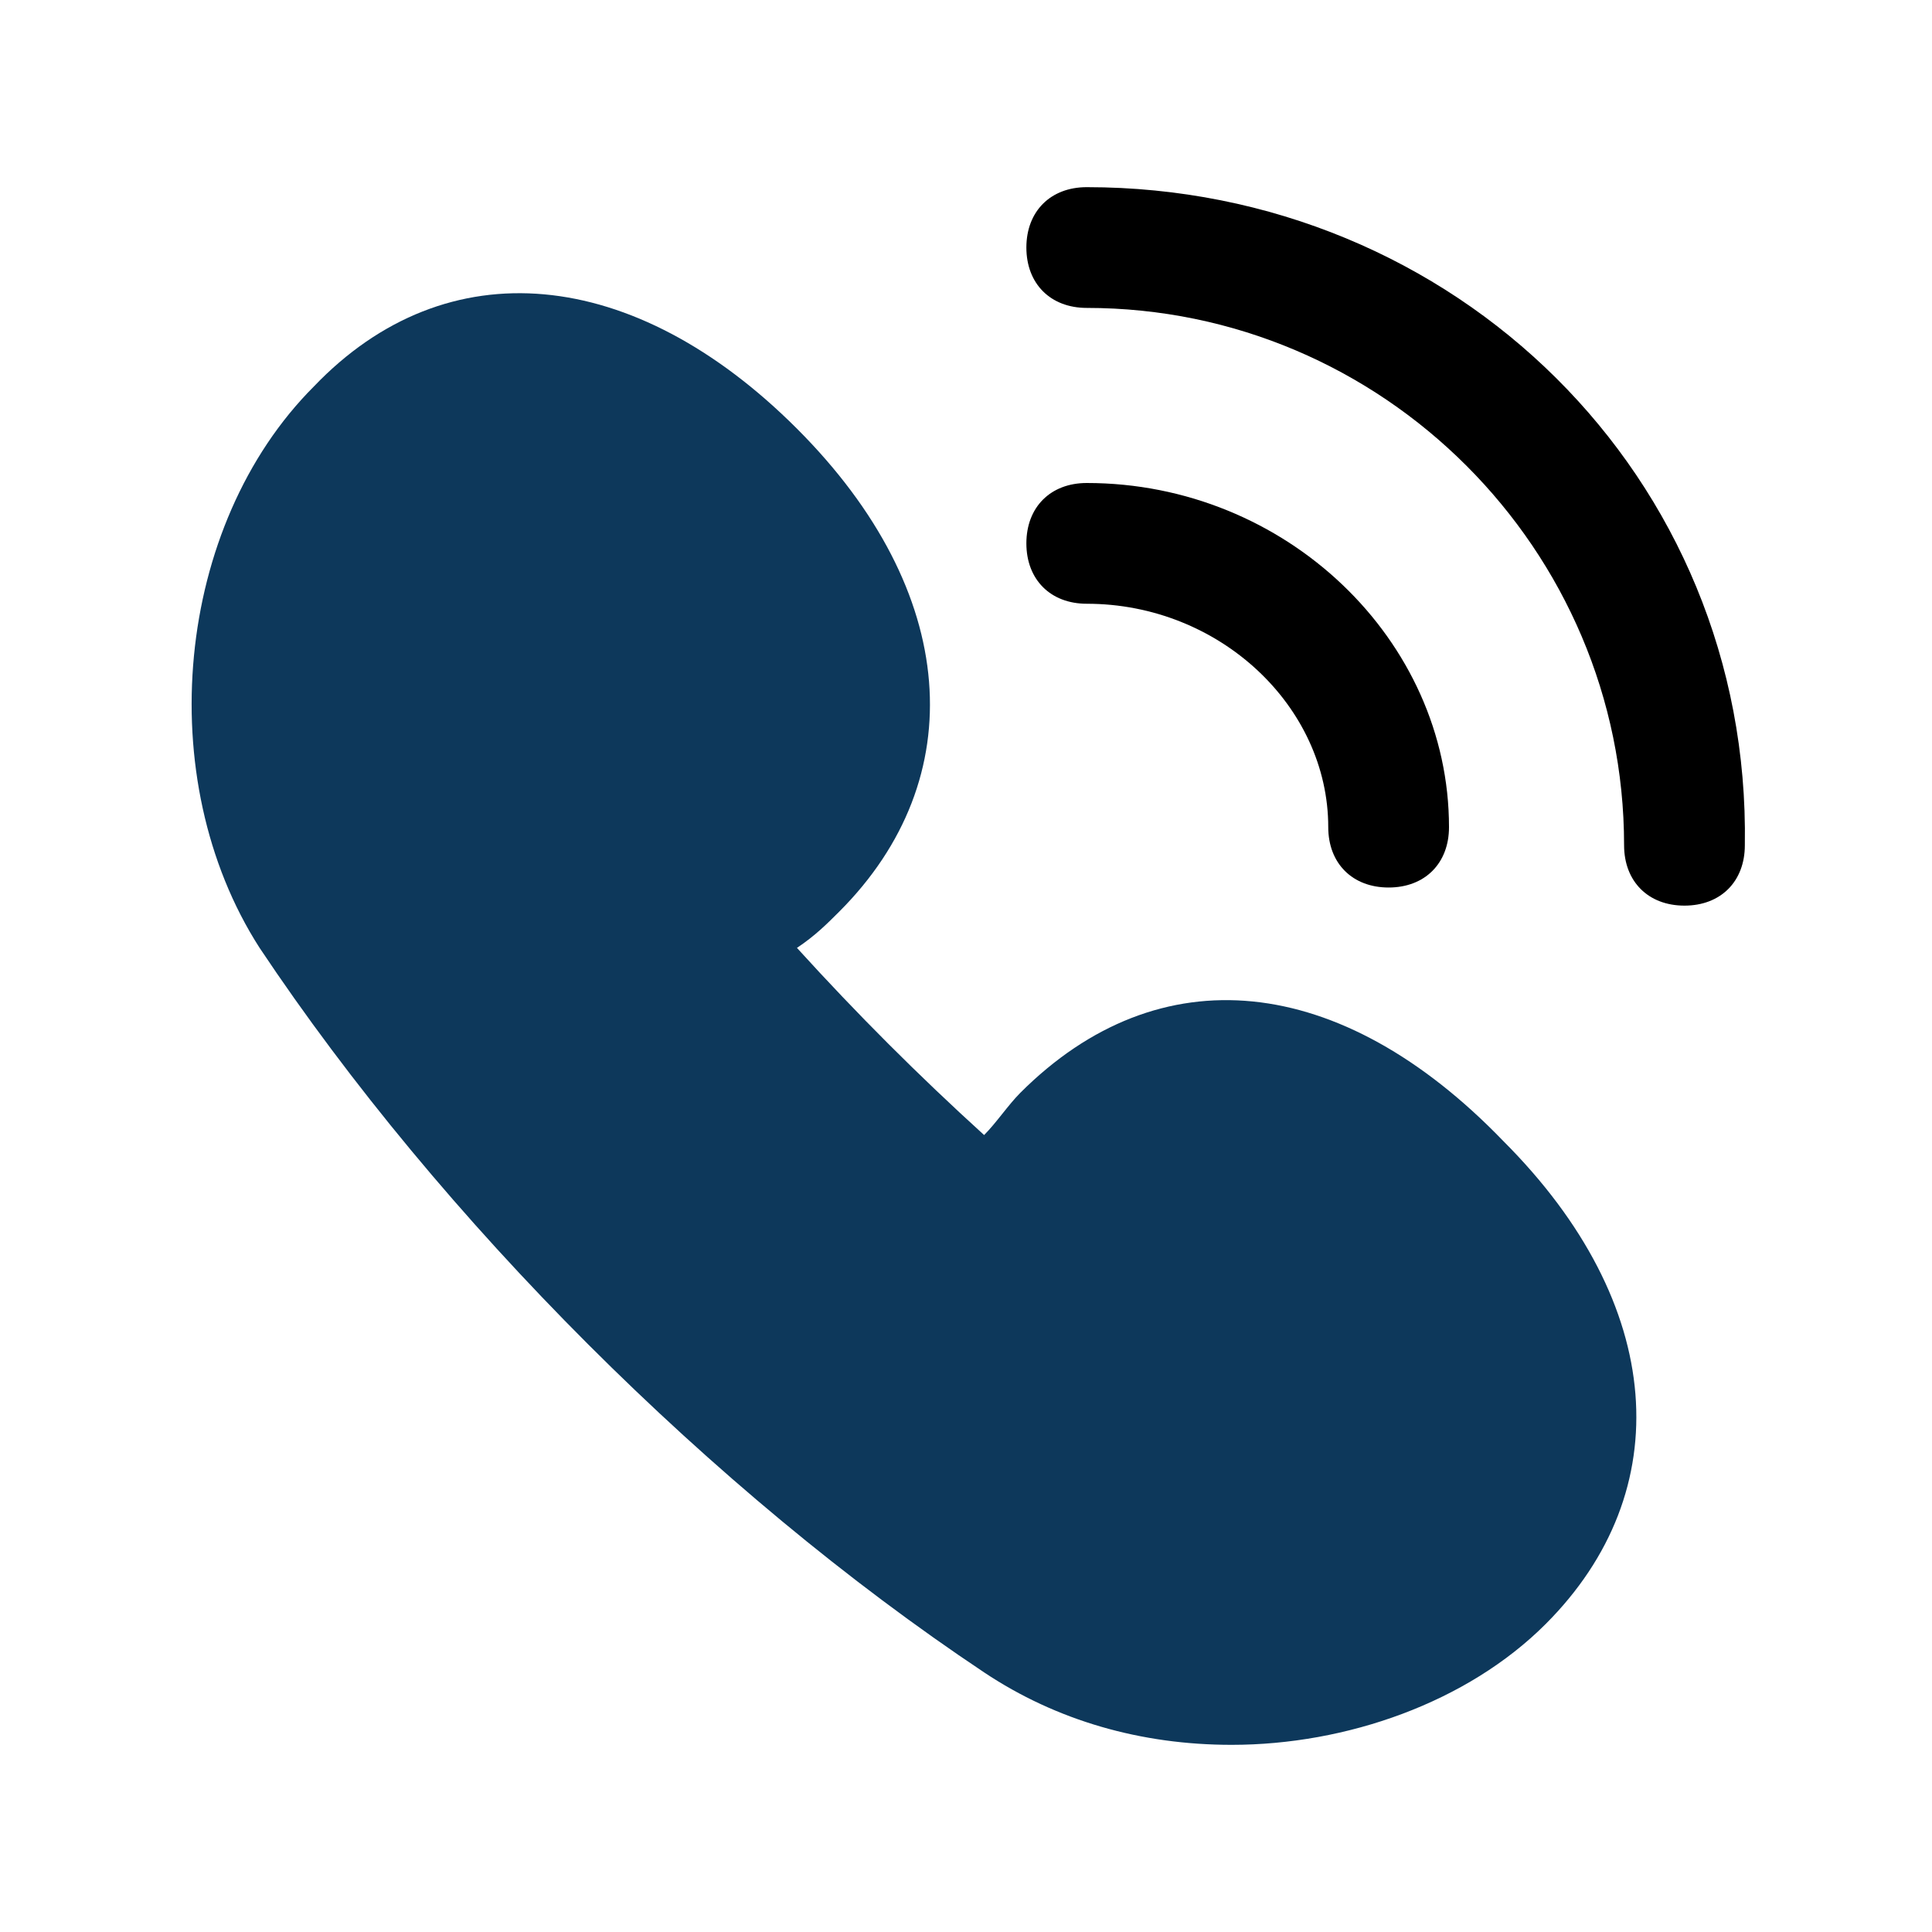
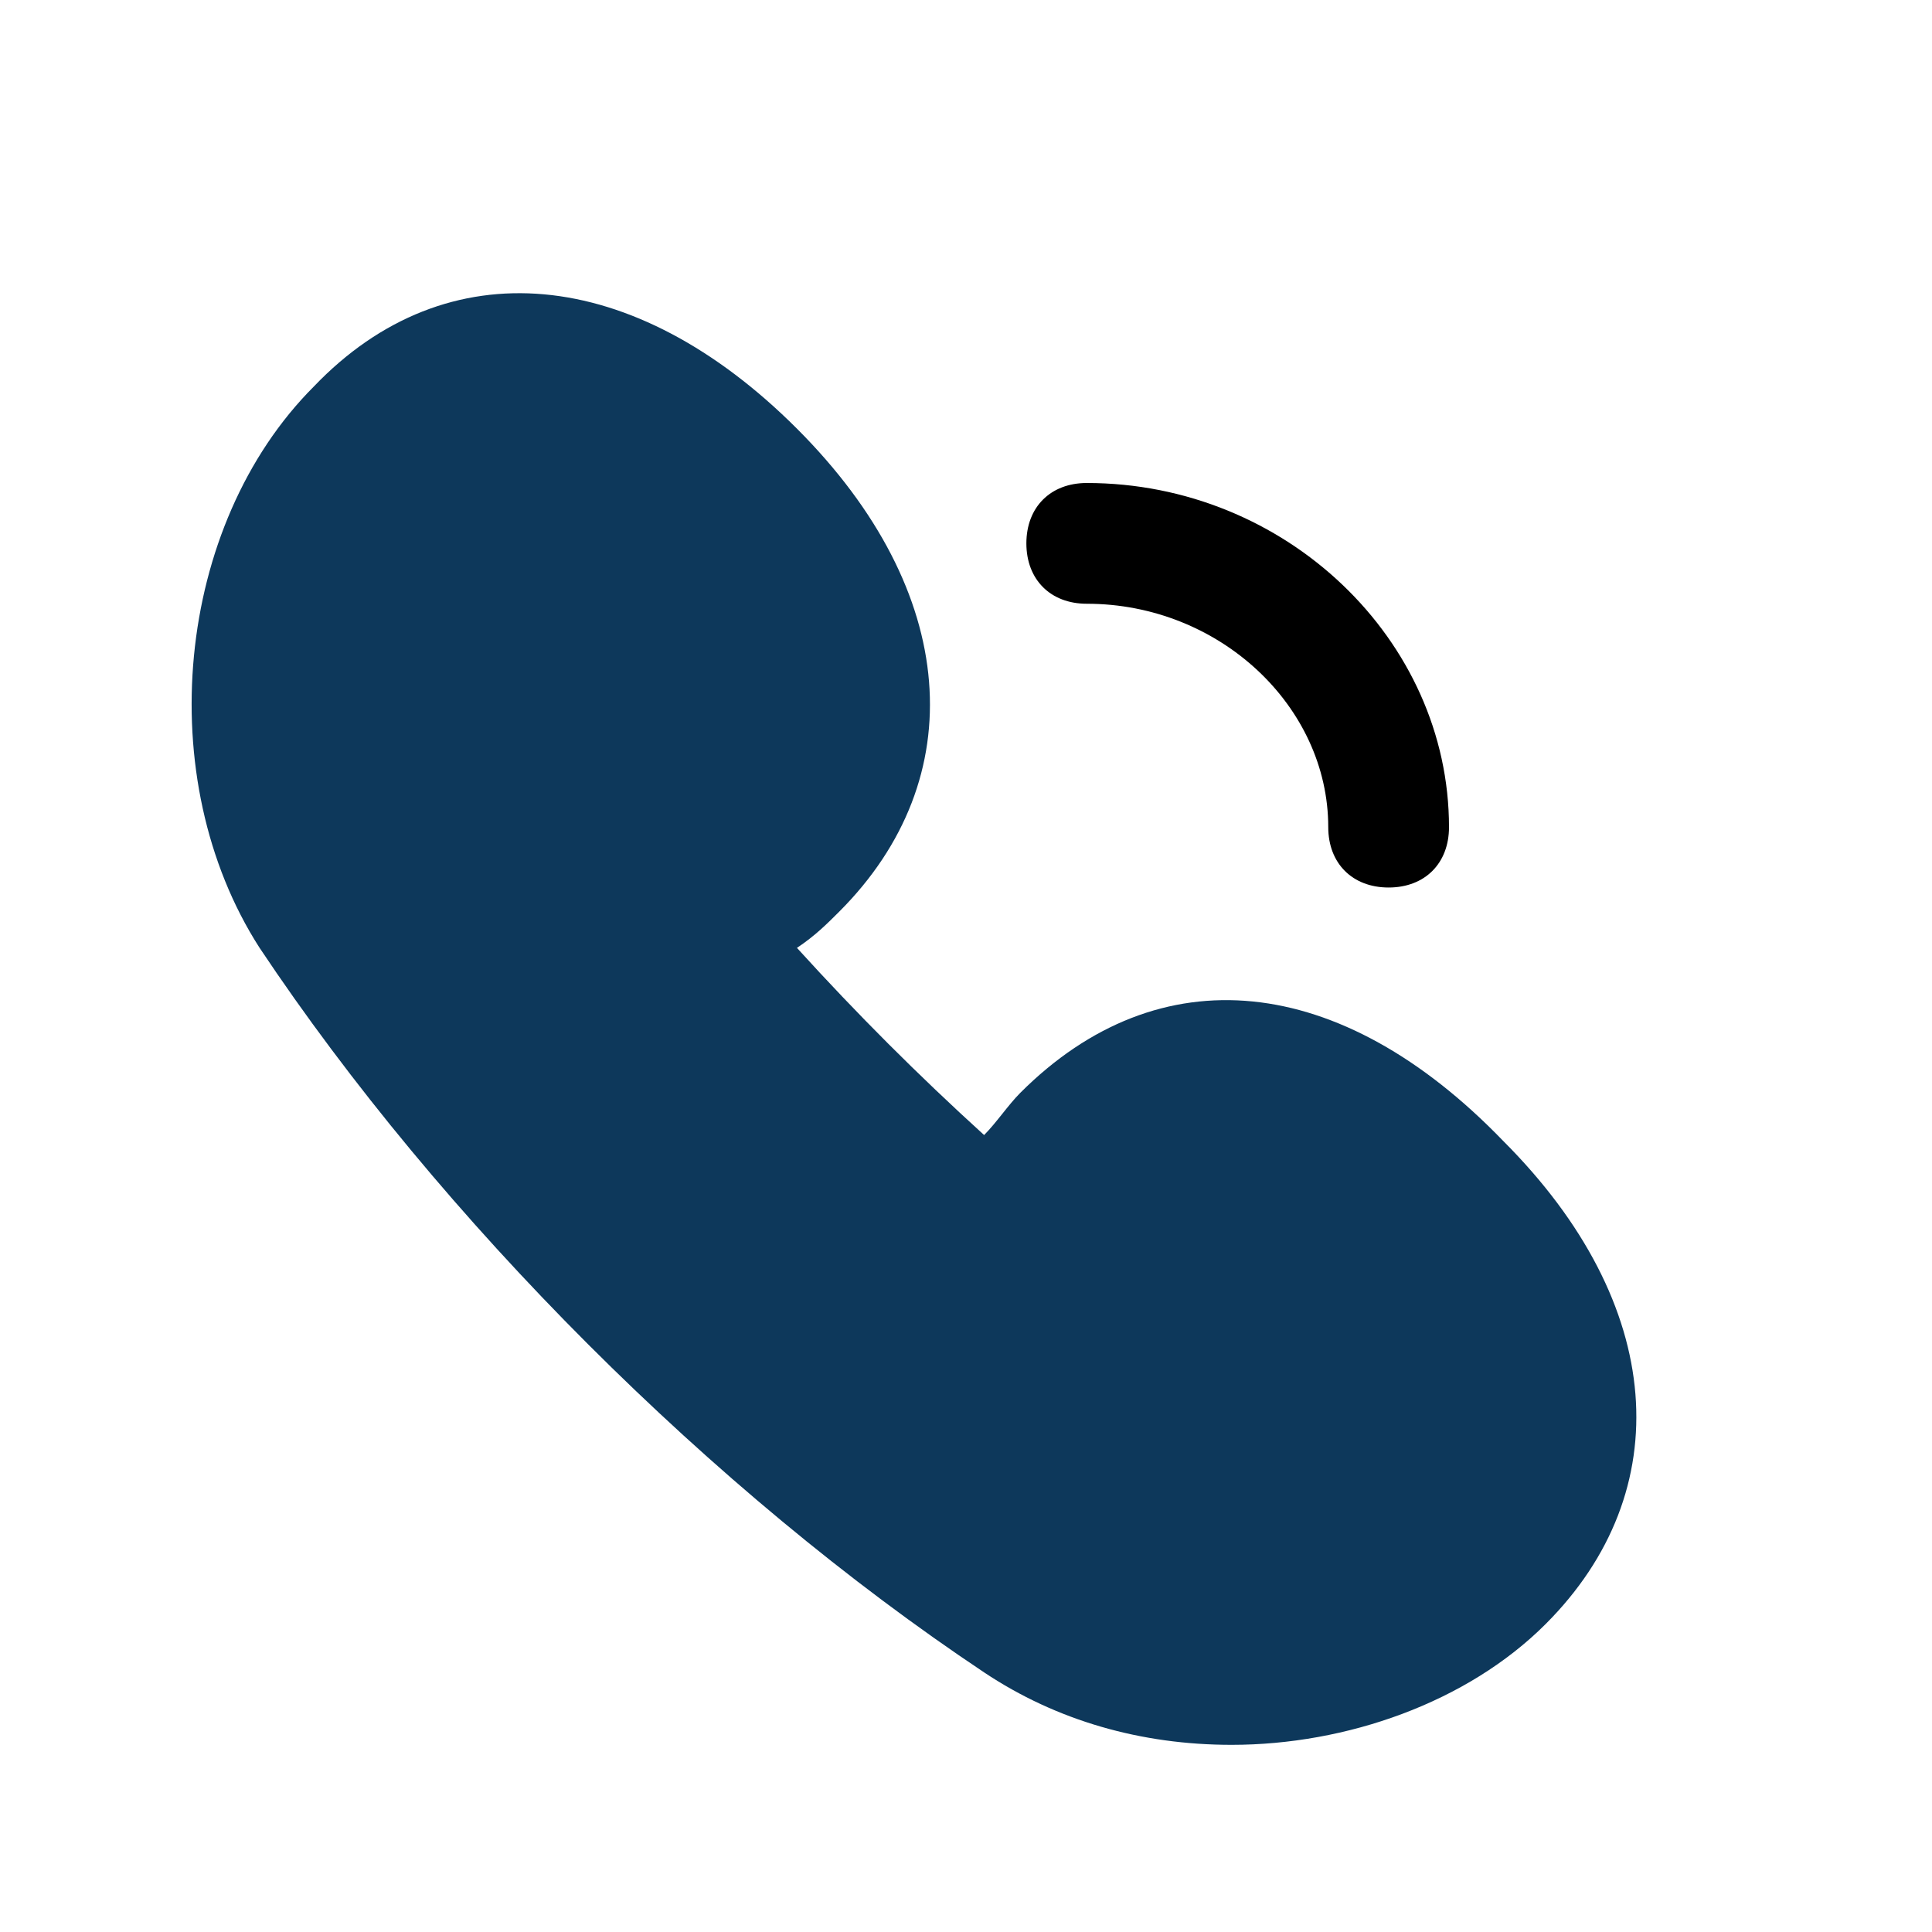
<svg xmlns="http://www.w3.org/2000/svg" viewBox="0 0 800.00 800.00" data-guides="{&quot;vertical&quot;:[],&quot;horizontal&quot;:[]}">
  <defs />
  <path fill="#0d385b" stroke="none" fill-opacity="1" stroke-width="1" stroke-opacity="1" id="tSvge02ccac4f0" title="Path 1" d="M422.5 452.5C417.5 457.5 412.5 465 407.5 470C380 445 355 420 330 392.5C337.5 387.5 342.5 382.5 347.5 377.5C402.5 322.5 397.5 245 330 177.5C262.5 110 185 102.5 130 160C72.5 217.5 62.5 322.5 107.5 392.5C182.5 505 295 617.5 407.5 692.5C437.5 712.5 472.5 722.5 510 722.5C557.5 722.5 607.5 705 640 672.5C695 617.5 690 540 622.5 472.5C555 402.5 480 395 422.5 452.5Z" />
-   <path fill="rgb(0, 0, 0)" stroke="none" fill-opacity="1" stroke-width="1" stroke-opacity="1" id="tSvg10aaf37cf49" title="Path 2" d="M450 77.5C435 77.5 425 87.5 425 102.5C425 117.5 435 127.5 450 127.5C572.5 127.5 672.5 227.5 672.5 350C672.5 365 682.5 375 697.5 375C712.5 375 722.5 365 722.5 350C725 197.5 602.5 77.5 450 77.5Z" />
  <path fill="rgb(0, 0, 0)" stroke="none" fill-opacity="1" stroke-width="1" stroke-opacity="1" id="tSvg1318afccb7" title="Path 3" d="M550 342.5C550 357.5 560 367.5 575 367.5C590 367.5 600 357.5 600 342.5C600 265 532.5 200 450 200C435 200 425 210 425 225C425 240 435 250 450 250C505 250 550 292.5 550 342.5Z" />
</svg>